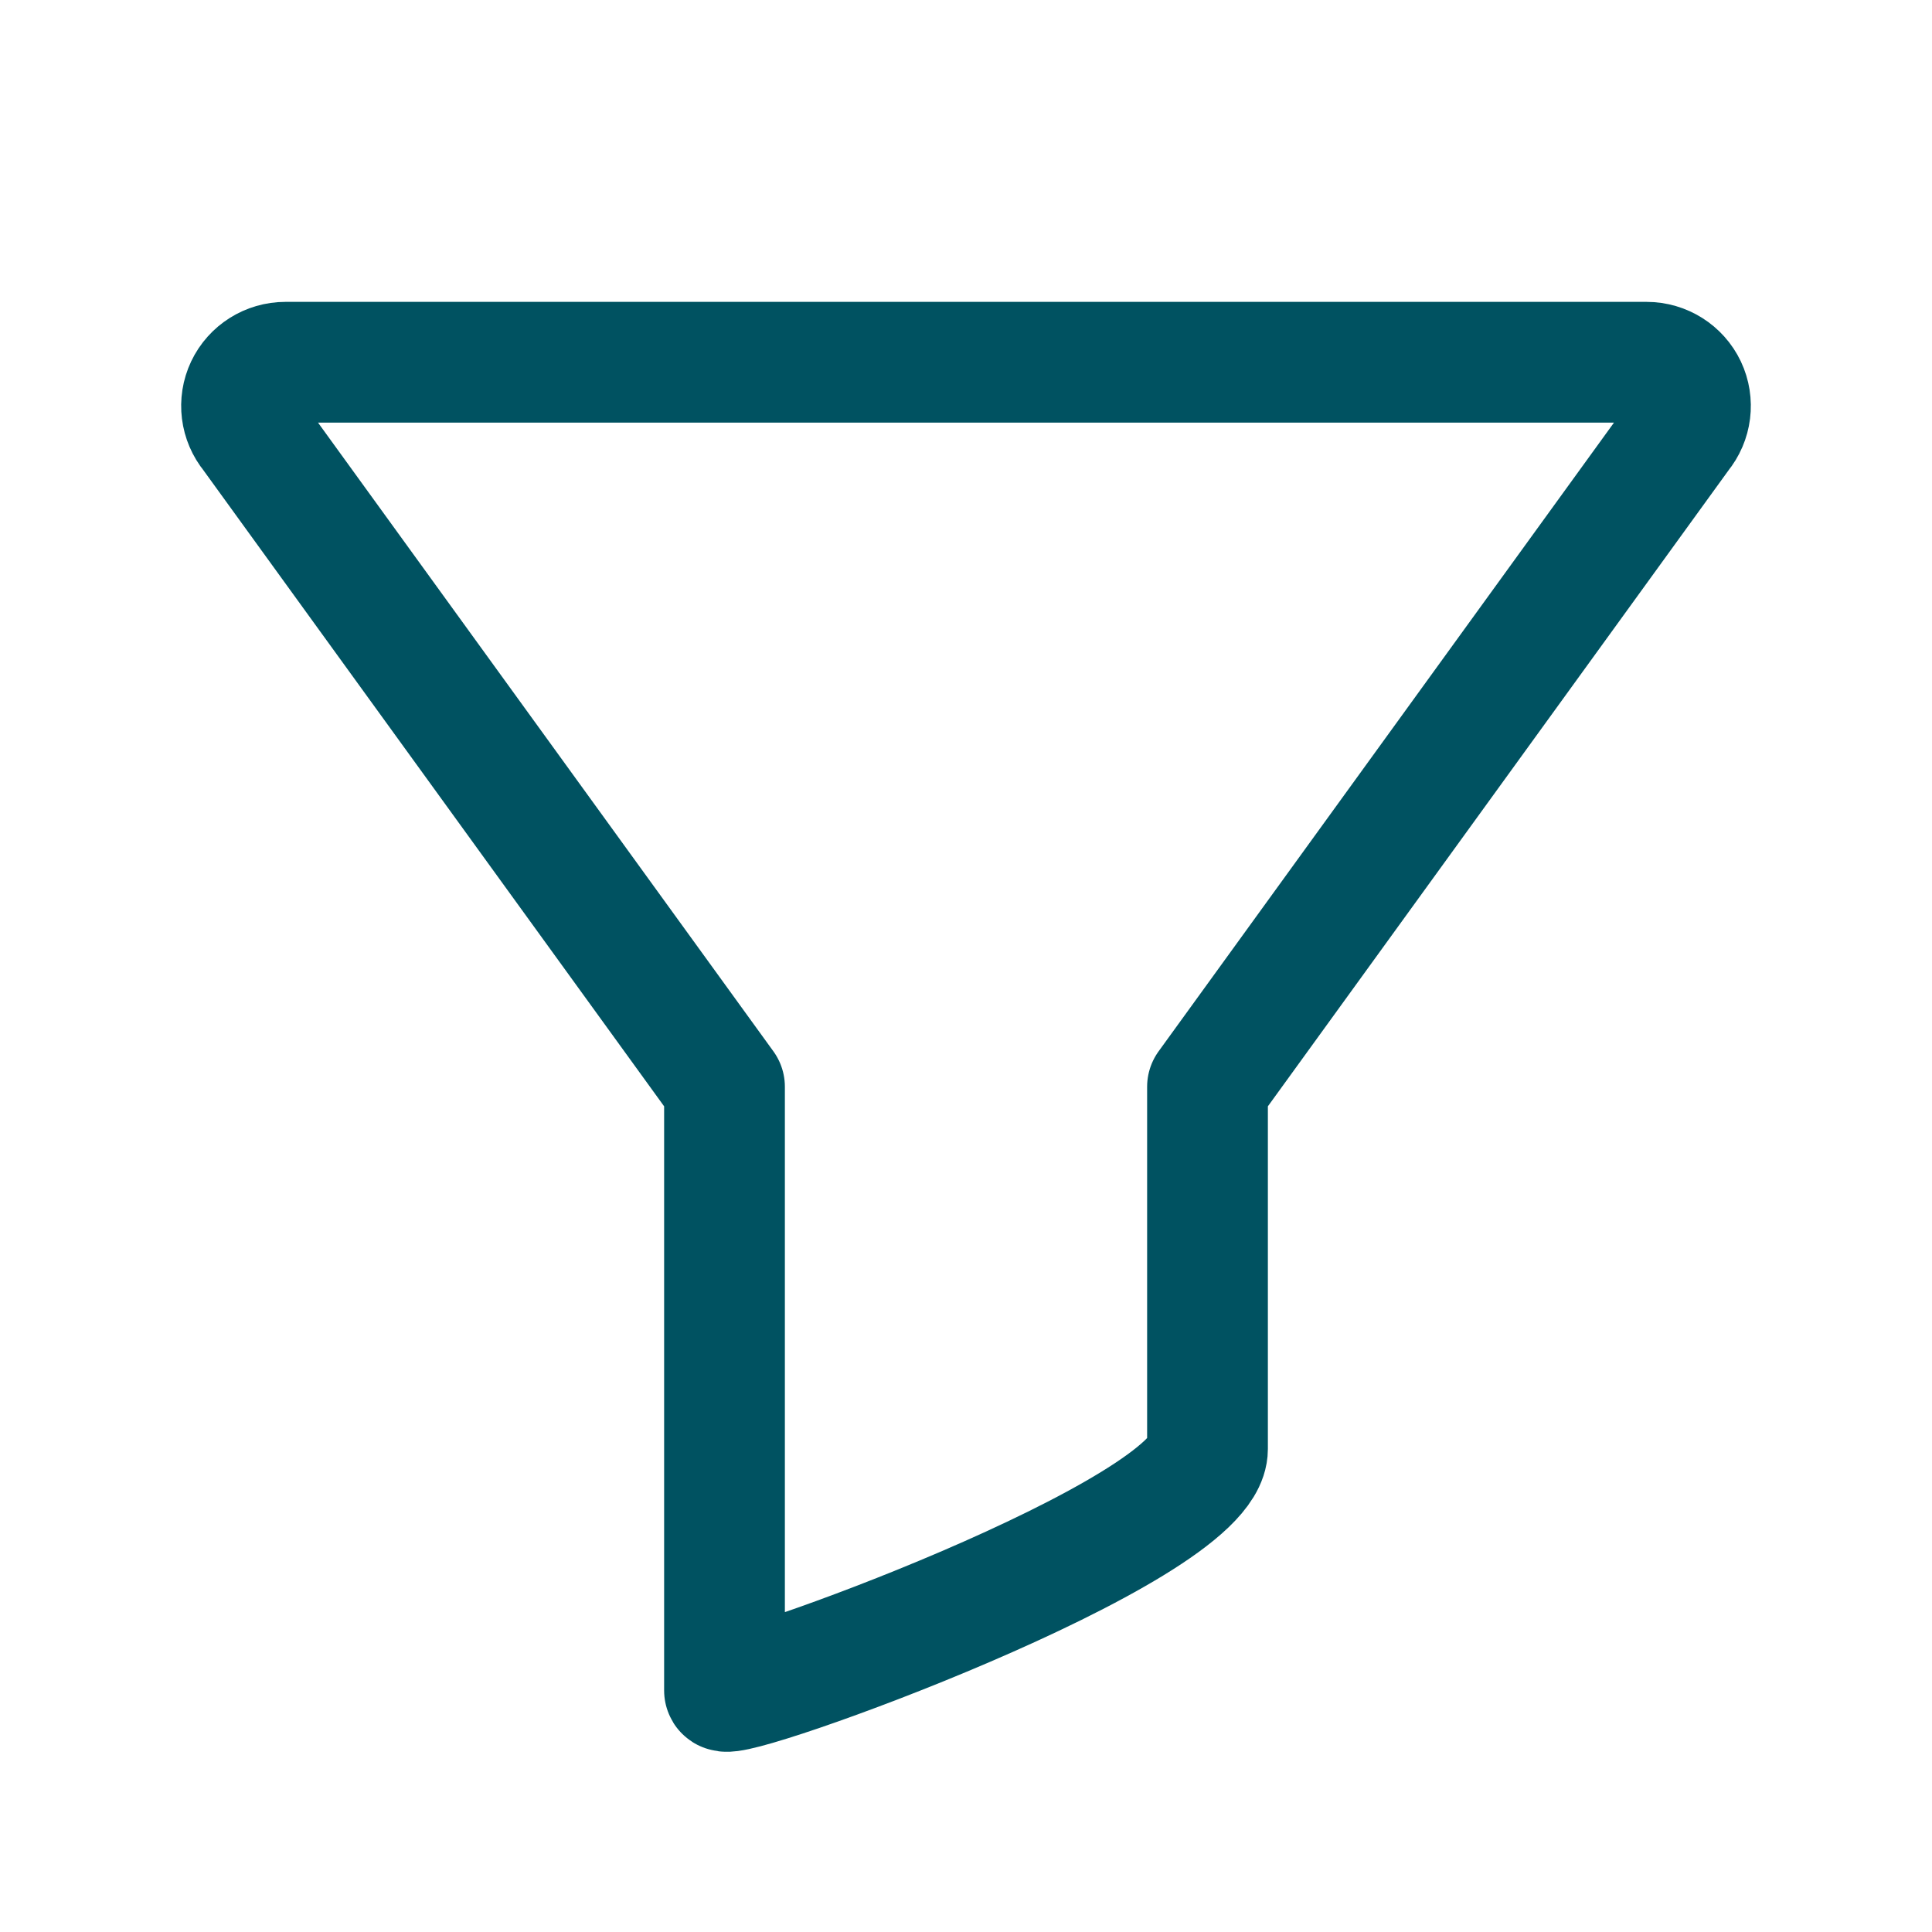
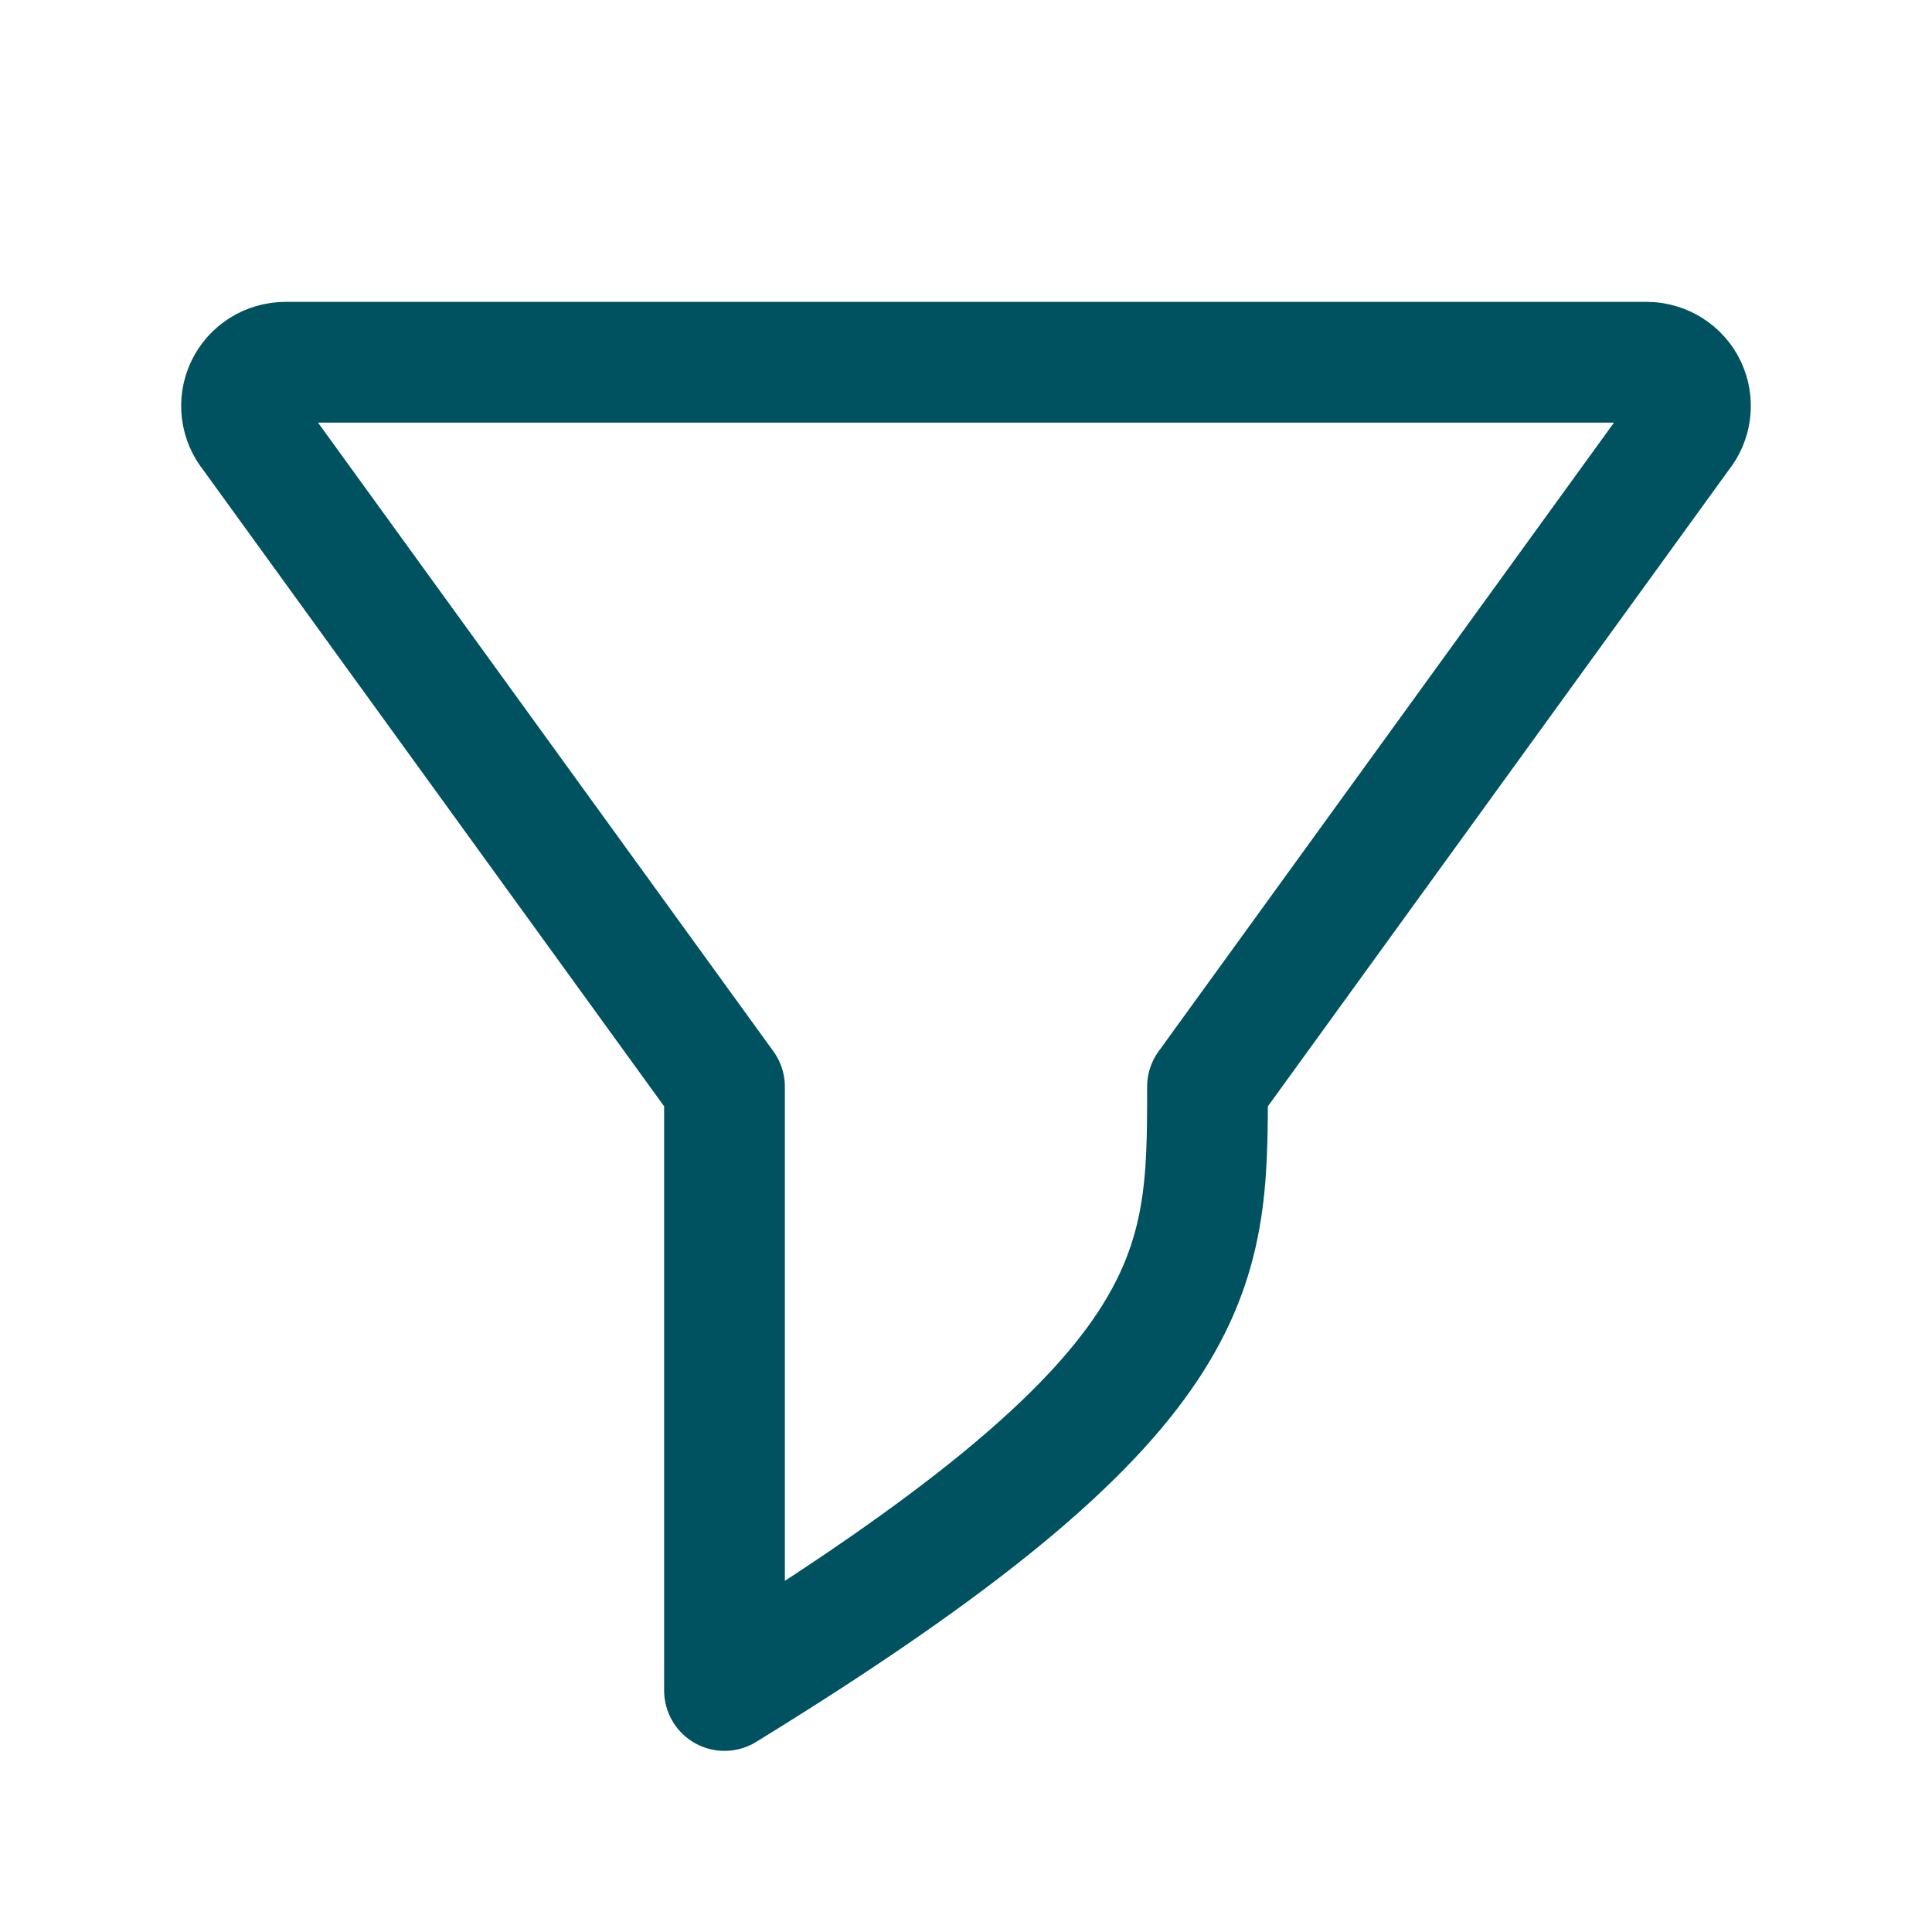
<svg xmlns="http://www.w3.org/2000/svg" width="16px" height="16px" viewBox="0 0 16 16" version="1.1">
  <title>086DFB0F-C4ED-4FFA-A355-B1B3D6F12E7D@1x</title>
  <g id="1-icons/ui" stroke="none" stroke-width="1" fill="none" fill-rule="evenodd" stroke-linecap="round" stroke-linejoin="round">
    <g id="1-icon/ui/filter" stroke="#005261">
-       <path d="M13.965,3.207 C13.905,3.081 13.777,3 13.636,3 L2.364,3 C2.223,3 2.095,3.081 2.035,3.207 C1.975,3.334 1.994,3.484 2.083,3.592 L6,9 L6,14 C6,14.125 10,12.686 10,12 C10,11.542 10,10.542 10,9 L13.917,3.592 C14.006,3.484 14.025,3.334 13.965,3.207 Z" id="Path" />
+       <path d="M13.965,3.207 C13.905,3.081 13.777,3 13.636,3 L2.364,3 C2.223,3 2.095,3.081 2.035,3.207 C1.975,3.334 1.994,3.484 2.083,3.592 L6,9 L6,14 C10,11.542 10,10.542 10,9 L13.917,3.592 C14.006,3.484 14.025,3.334 13.965,3.207 Z" id="Path" />
    </g>
  </g>
</svg>